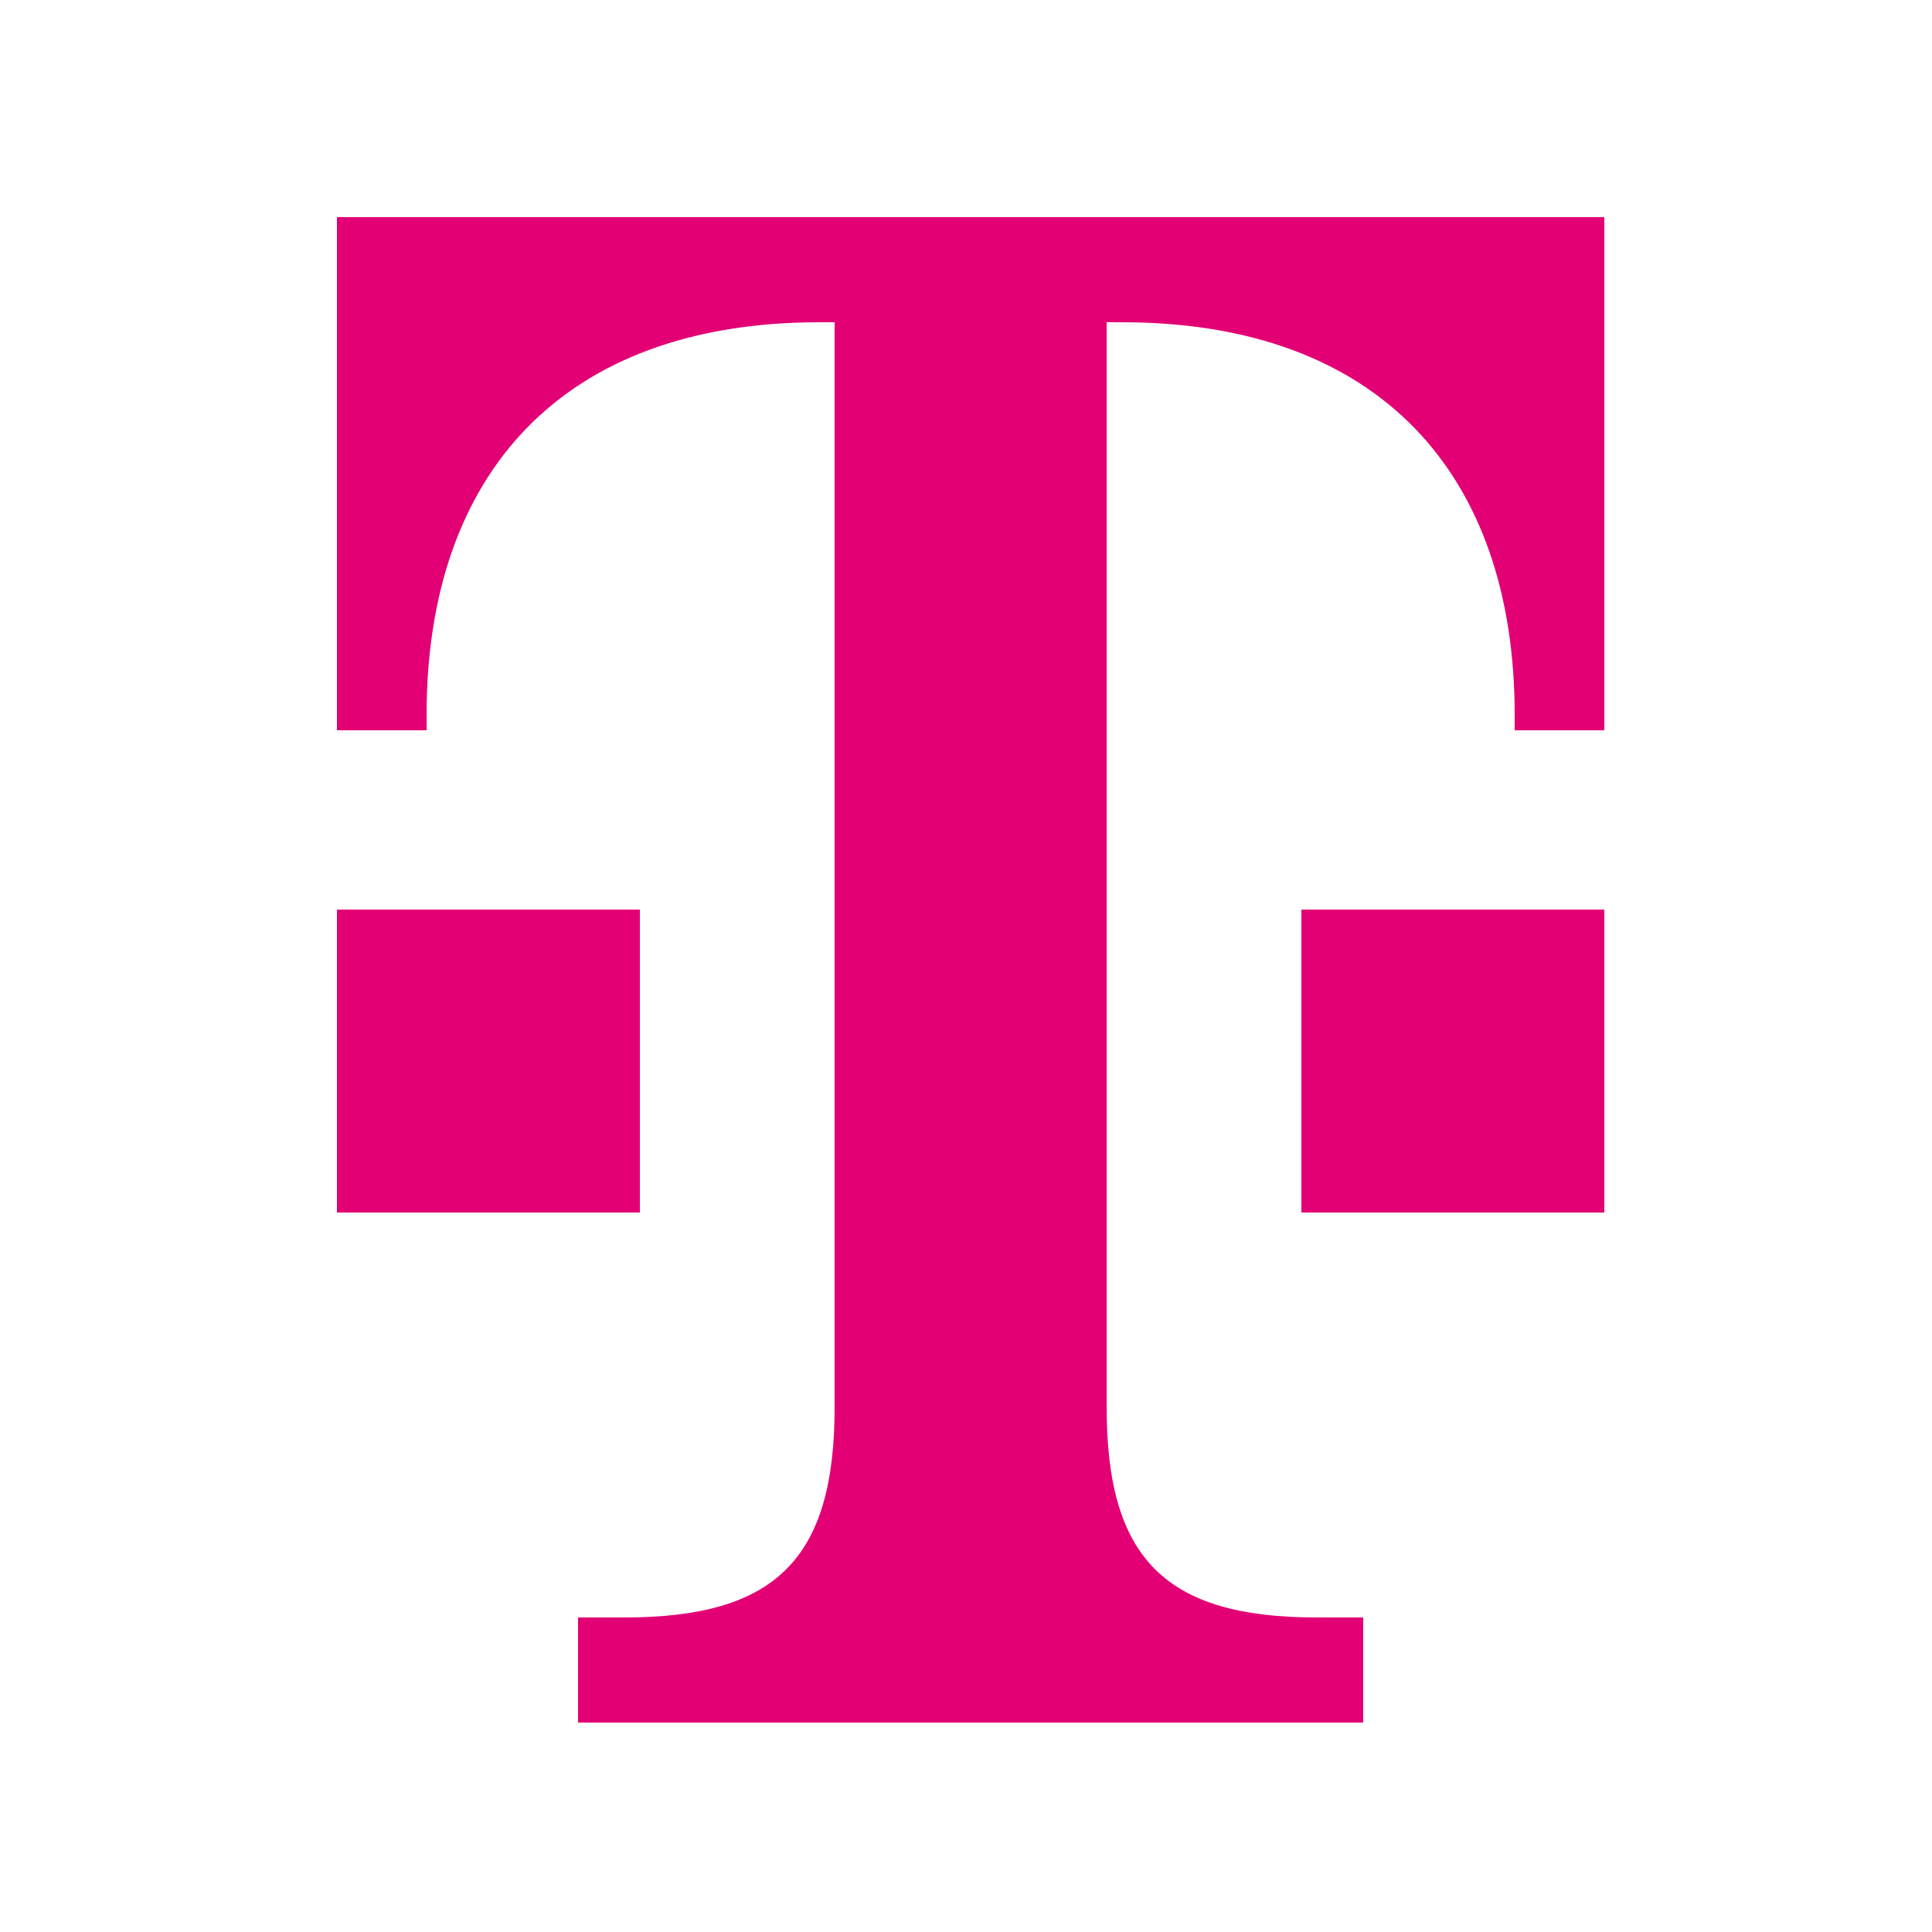
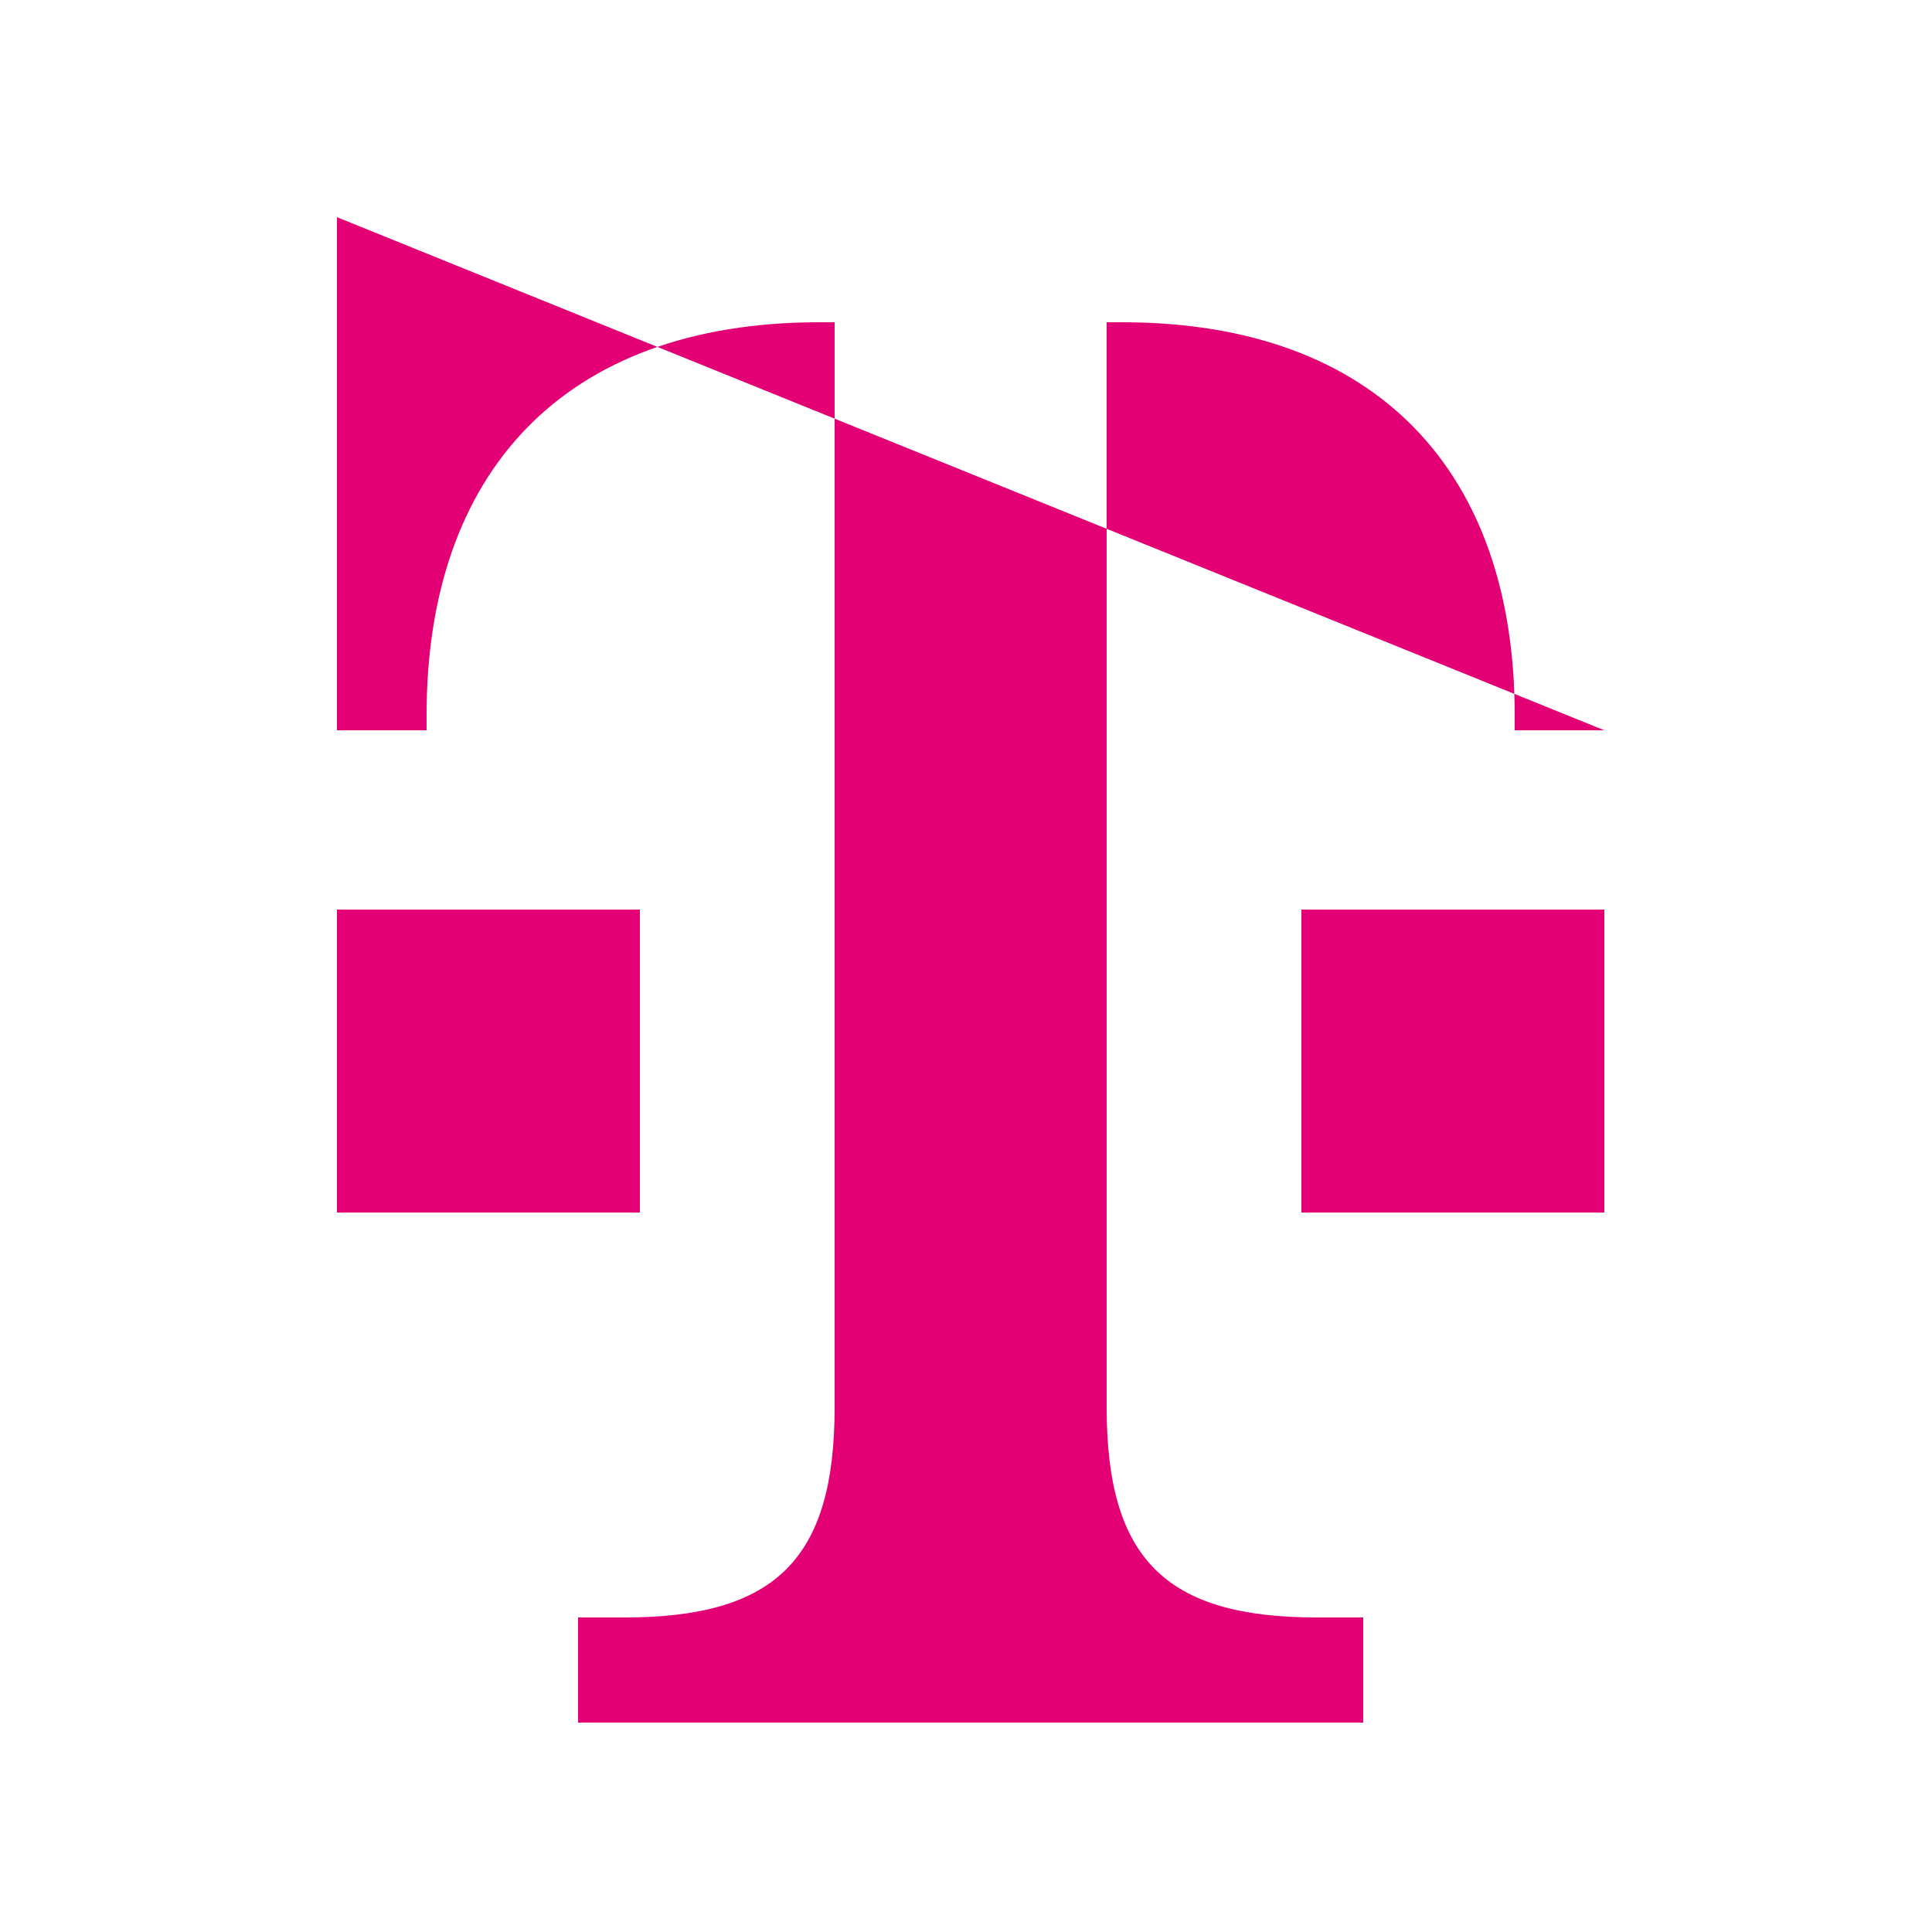
<svg xmlns="http://www.w3.org/2000/svg" viewBox="0 0 250 250" width="90" height="90">
-   <path fill="#e20074" d="m43.6 28.1v66.4h11.6v-2c0-31.2 17.6-50.8 50.8-50.8h2v140.4c0 19.6-7.6 27.2-27.2 27.2h-6v13.6h101.6v-13.6h-6c-19.6 0-27.2-7.6-27.2-27.2v-140.4h2c33.2 0 50.8 19.6 50.8 50.8v2h11.6v-66.4zm39.2 128.8h-39.2v-39.2h39.2zm85.6 0h39.2v-39.2h-39.2z" />
+   <path fill="#e20074" d="m43.6 28.1v66.4h11.6v-2c0-31.2 17.6-50.8 50.8-50.8h2v140.4c0 19.6-7.6 27.2-27.2 27.2h-6v13.6h101.6v-13.6h-6c-19.6 0-27.2-7.6-27.2-27.2v-140.4h2c33.2 0 50.8 19.6 50.8 50.8v2h11.6zm39.2 128.8h-39.2v-39.2h39.2zm85.6 0h39.2v-39.2h-39.2z" />
</svg>